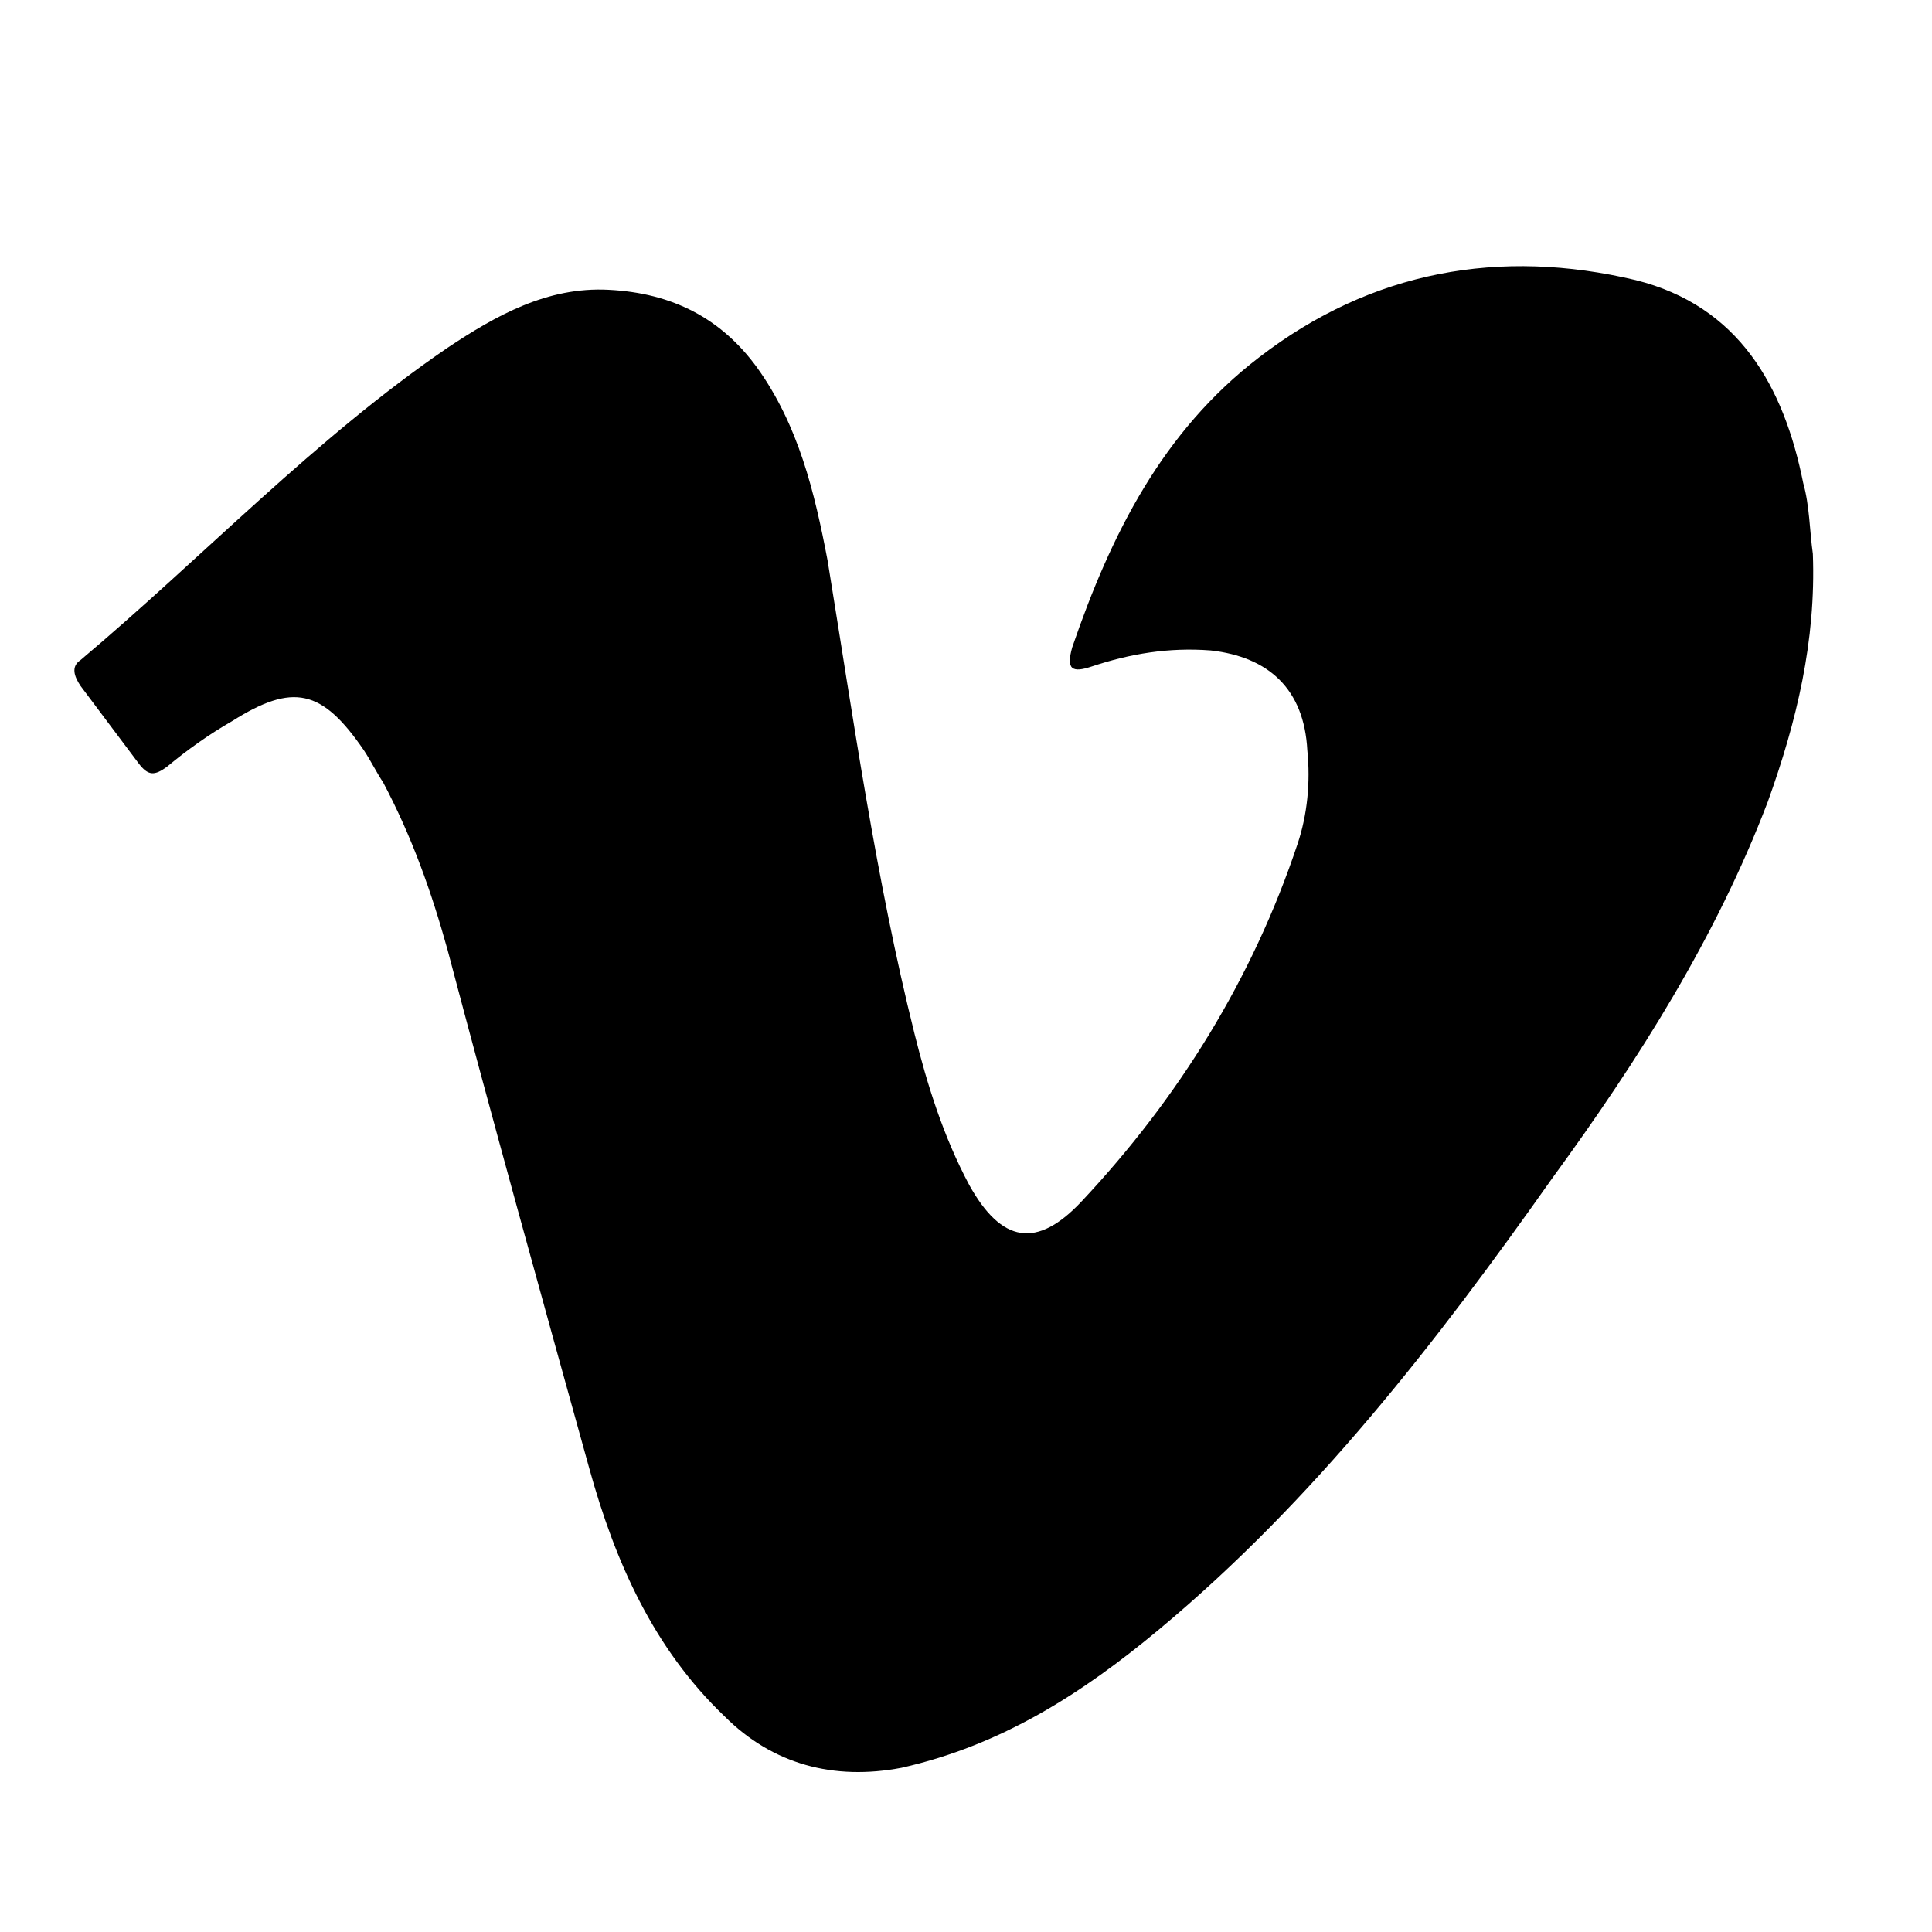
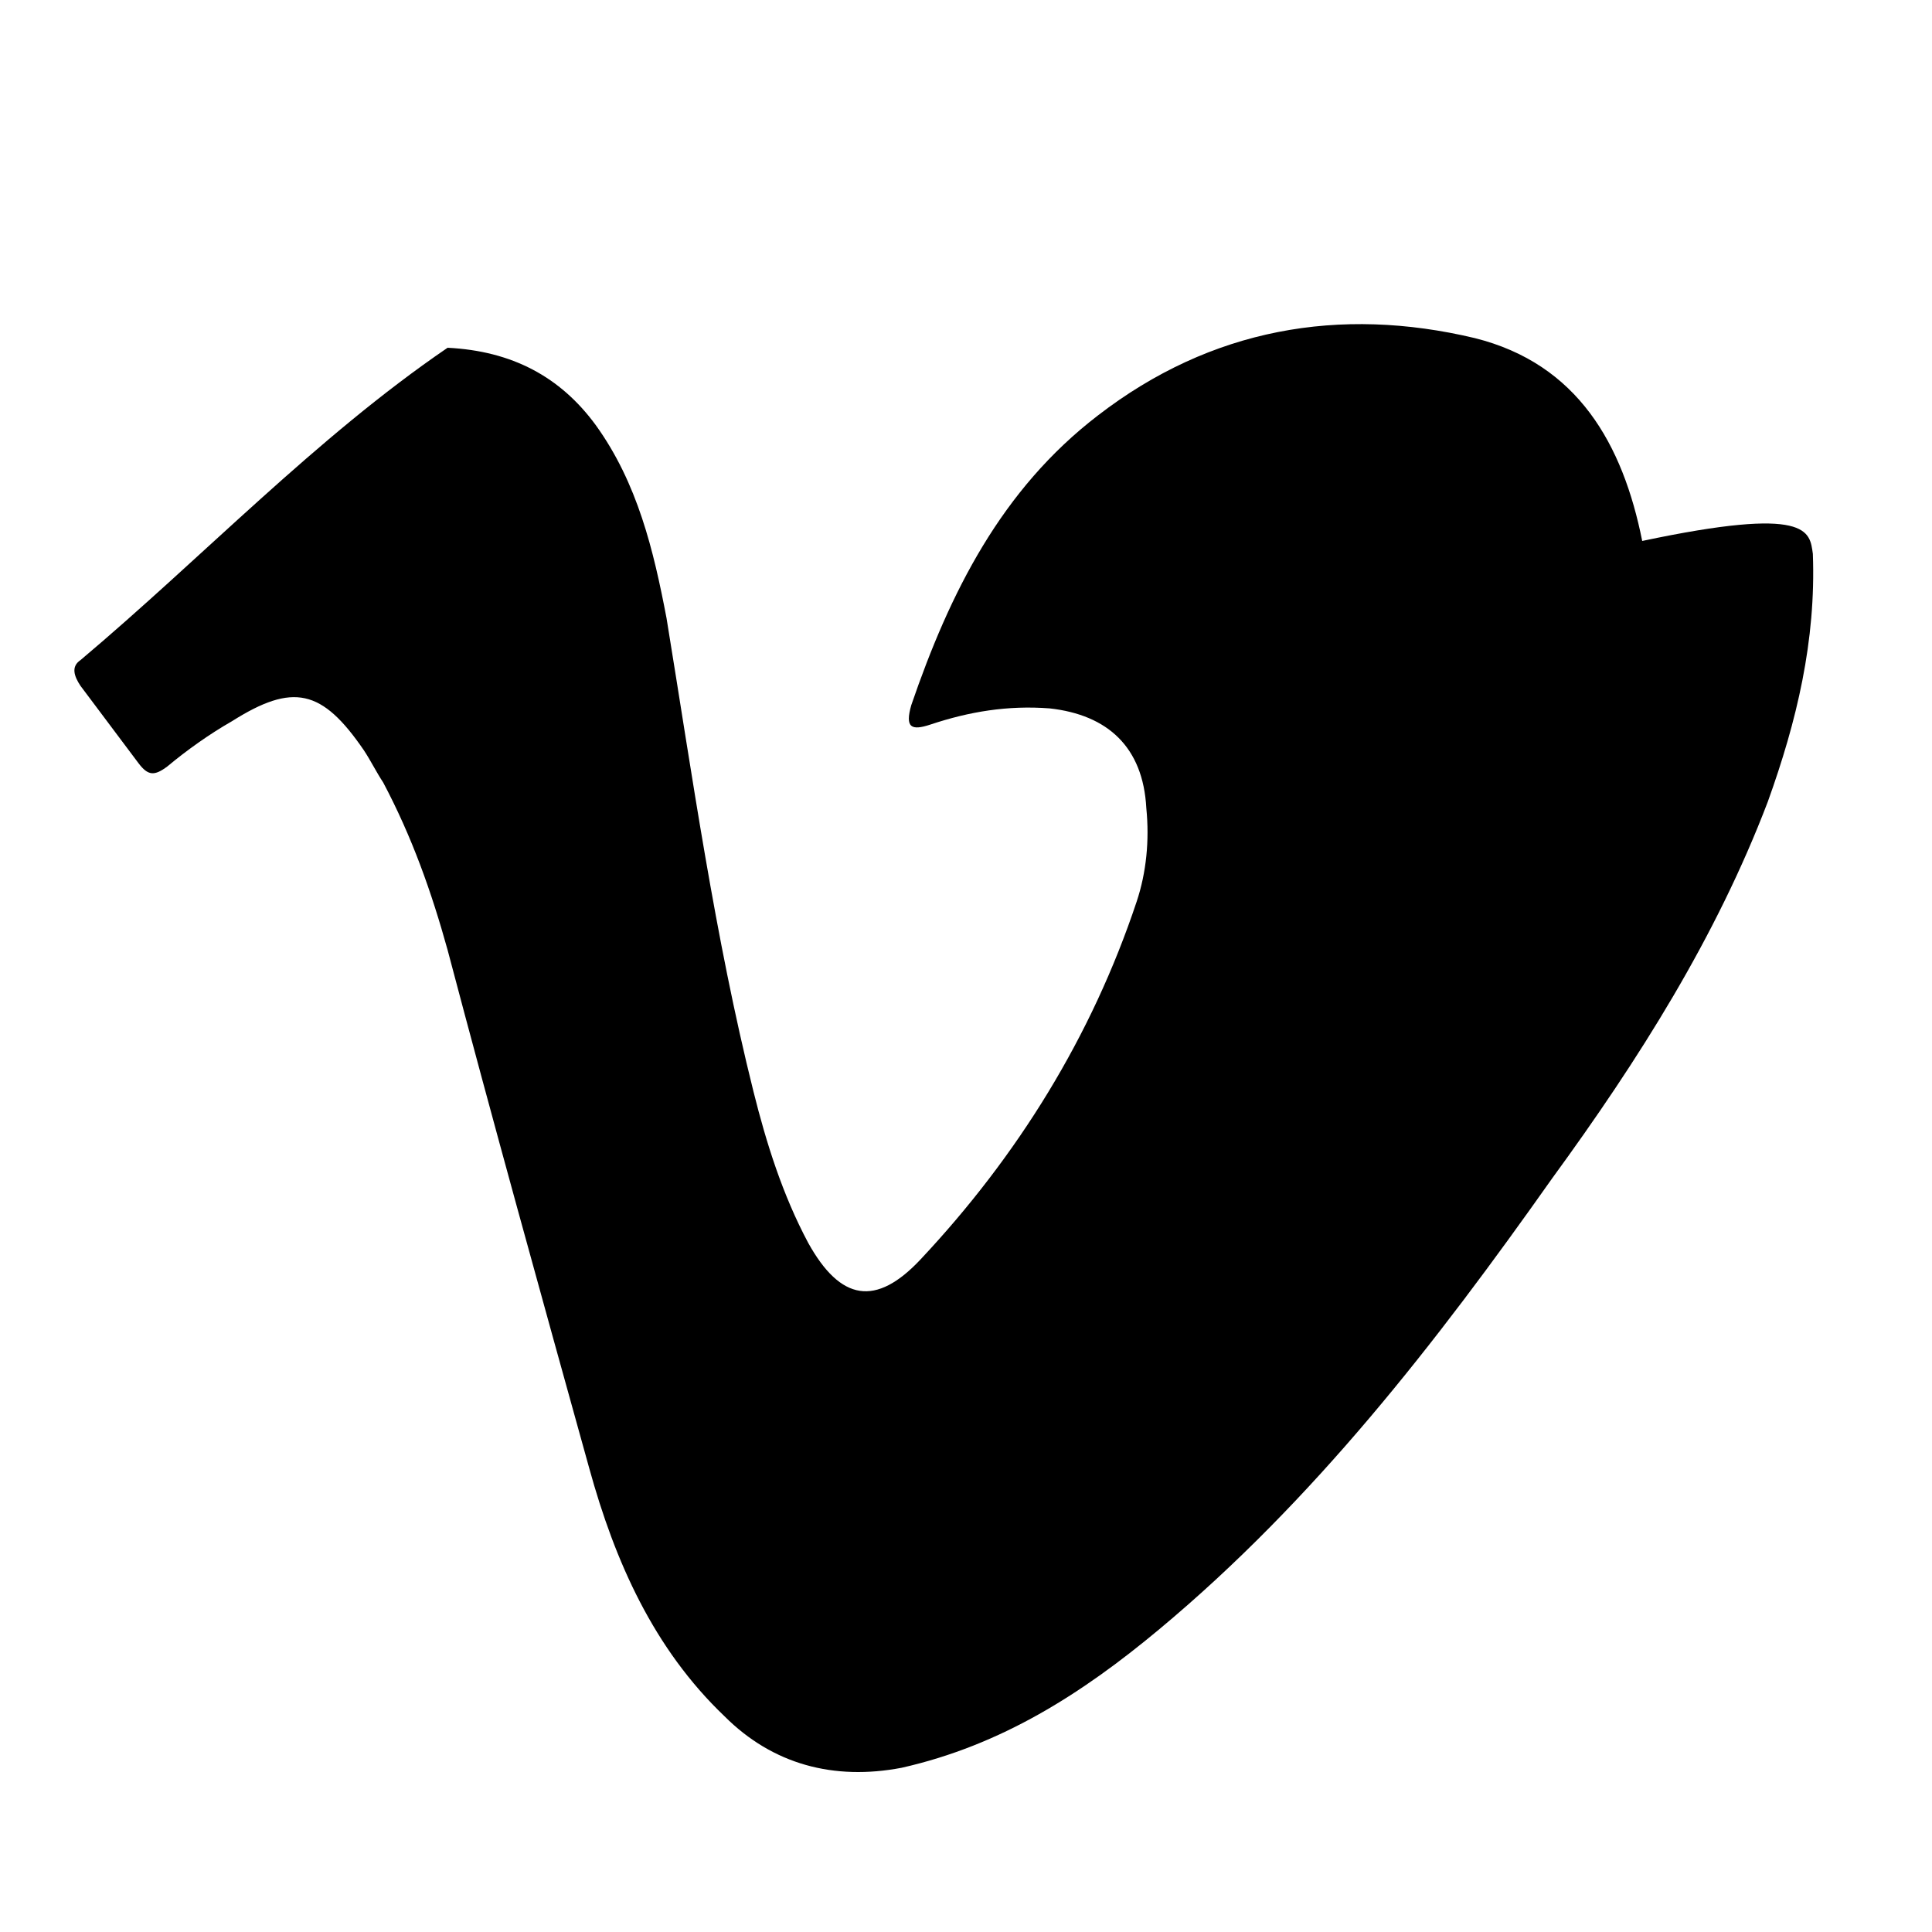
<svg xmlns="http://www.w3.org/2000/svg" version="1.1" id="Layer_1" x="0px" y="0px" viewBox="0 0 60 60" style="enable-background:new 0 0 60 60;" xml:space="preserve">
  <g>
-     <path d="M56.3,17.2c0.1,2.7-0.5,5.2-1.4,7.7c-1.6,4.2-4,8-6.7,11.7c-3.6,5.1-7.4,10-12.2,14c-2.4,2-4.9,3.6-8,4.3   c-2.1,0.4-4-0.1-5.5-1.6c-2.2-2.1-3.4-4.8-4.2-7.7c-1.5-5.4-3-10.8-4.4-16.1c-0.5-1.8-1.1-3.5-2-5.2c-0.2-0.3-0.4-0.7-0.6-1   c-1.3-1.9-2.2-2.1-4.1-0.9c-0.7,0.4-1.4,0.9-2,1.4c-0.4,0.3-0.6,0.3-0.9-0.1c-0.6-0.8-1.2-1.6-1.8-2.4c-0.2-0.3-0.3-0.6,0-0.8   c3.8-3.2,7.3-6.9,11.4-9.7c1.5-1,3.1-1.9,5-1.8c2,0.1,3.5,0.9,4.6,2.4c1.3,1.8,1.8,3.9,2.2,6c0.8,4.9,1.5,9.9,2.7,14.7   c0.4,1.6,0.9,3.2,1.7,4.7c1,1.8,2.1,2,3.5,0.5c3-3.2,5.3-6.9,6.7-11.1c0.3-0.9,0.4-1.9,0.3-2.9c-0.1-1.9-1.2-2.9-3-3.1   c-1.3-0.1-2.5,0.1-3.7,0.5c-0.6,0.2-0.8,0.1-0.6-0.6c1.2-3.5,2.8-6.7,5.8-9c3.5-2.7,7.5-3.4,11.7-2.4c3.2,0.8,4.6,3.3,5.2,6.3   C56.2,15.7,56.2,16.5,56.3,17.2z" />
+     <path d="M56.3,17.2c0.1,2.7-0.5,5.2-1.4,7.7c-1.6,4.2-4,8-6.7,11.7c-3.6,5.1-7.4,10-12.2,14c-2.4,2-4.9,3.6-8,4.3   c-2.1,0.4-4-0.1-5.5-1.6c-2.2-2.1-3.4-4.8-4.2-7.7c-1.5-5.4-3-10.8-4.4-16.1c-0.5-1.8-1.1-3.5-2-5.2c-0.2-0.3-0.4-0.7-0.6-1   c-1.3-1.9-2.2-2.1-4.1-0.9c-0.7,0.4-1.4,0.9-2,1.4c-0.4,0.3-0.6,0.3-0.9-0.1c-0.6-0.8-1.2-1.6-1.8-2.4c-0.2-0.3-0.3-0.6,0-0.8   c3.8-3.2,7.3-6.9,11.4-9.7c2,0.1,3.5,0.9,4.6,2.4c1.3,1.8,1.8,3.9,2.2,6c0.8,4.9,1.5,9.9,2.7,14.7   c0.4,1.6,0.9,3.2,1.7,4.7c1,1.8,2.1,2,3.5,0.5c3-3.2,5.3-6.9,6.7-11.1c0.3-0.9,0.4-1.9,0.3-2.9c-0.1-1.9-1.2-2.9-3-3.1   c-1.3-0.1-2.5,0.1-3.7,0.5c-0.6,0.2-0.8,0.1-0.6-0.6c1.2-3.5,2.8-6.7,5.8-9c3.5-2.7,7.5-3.4,11.7-2.4c3.2,0.8,4.6,3.3,5.2,6.3   C56.2,15.7,56.2,16.5,56.3,17.2z" />
  </g>
</svg>